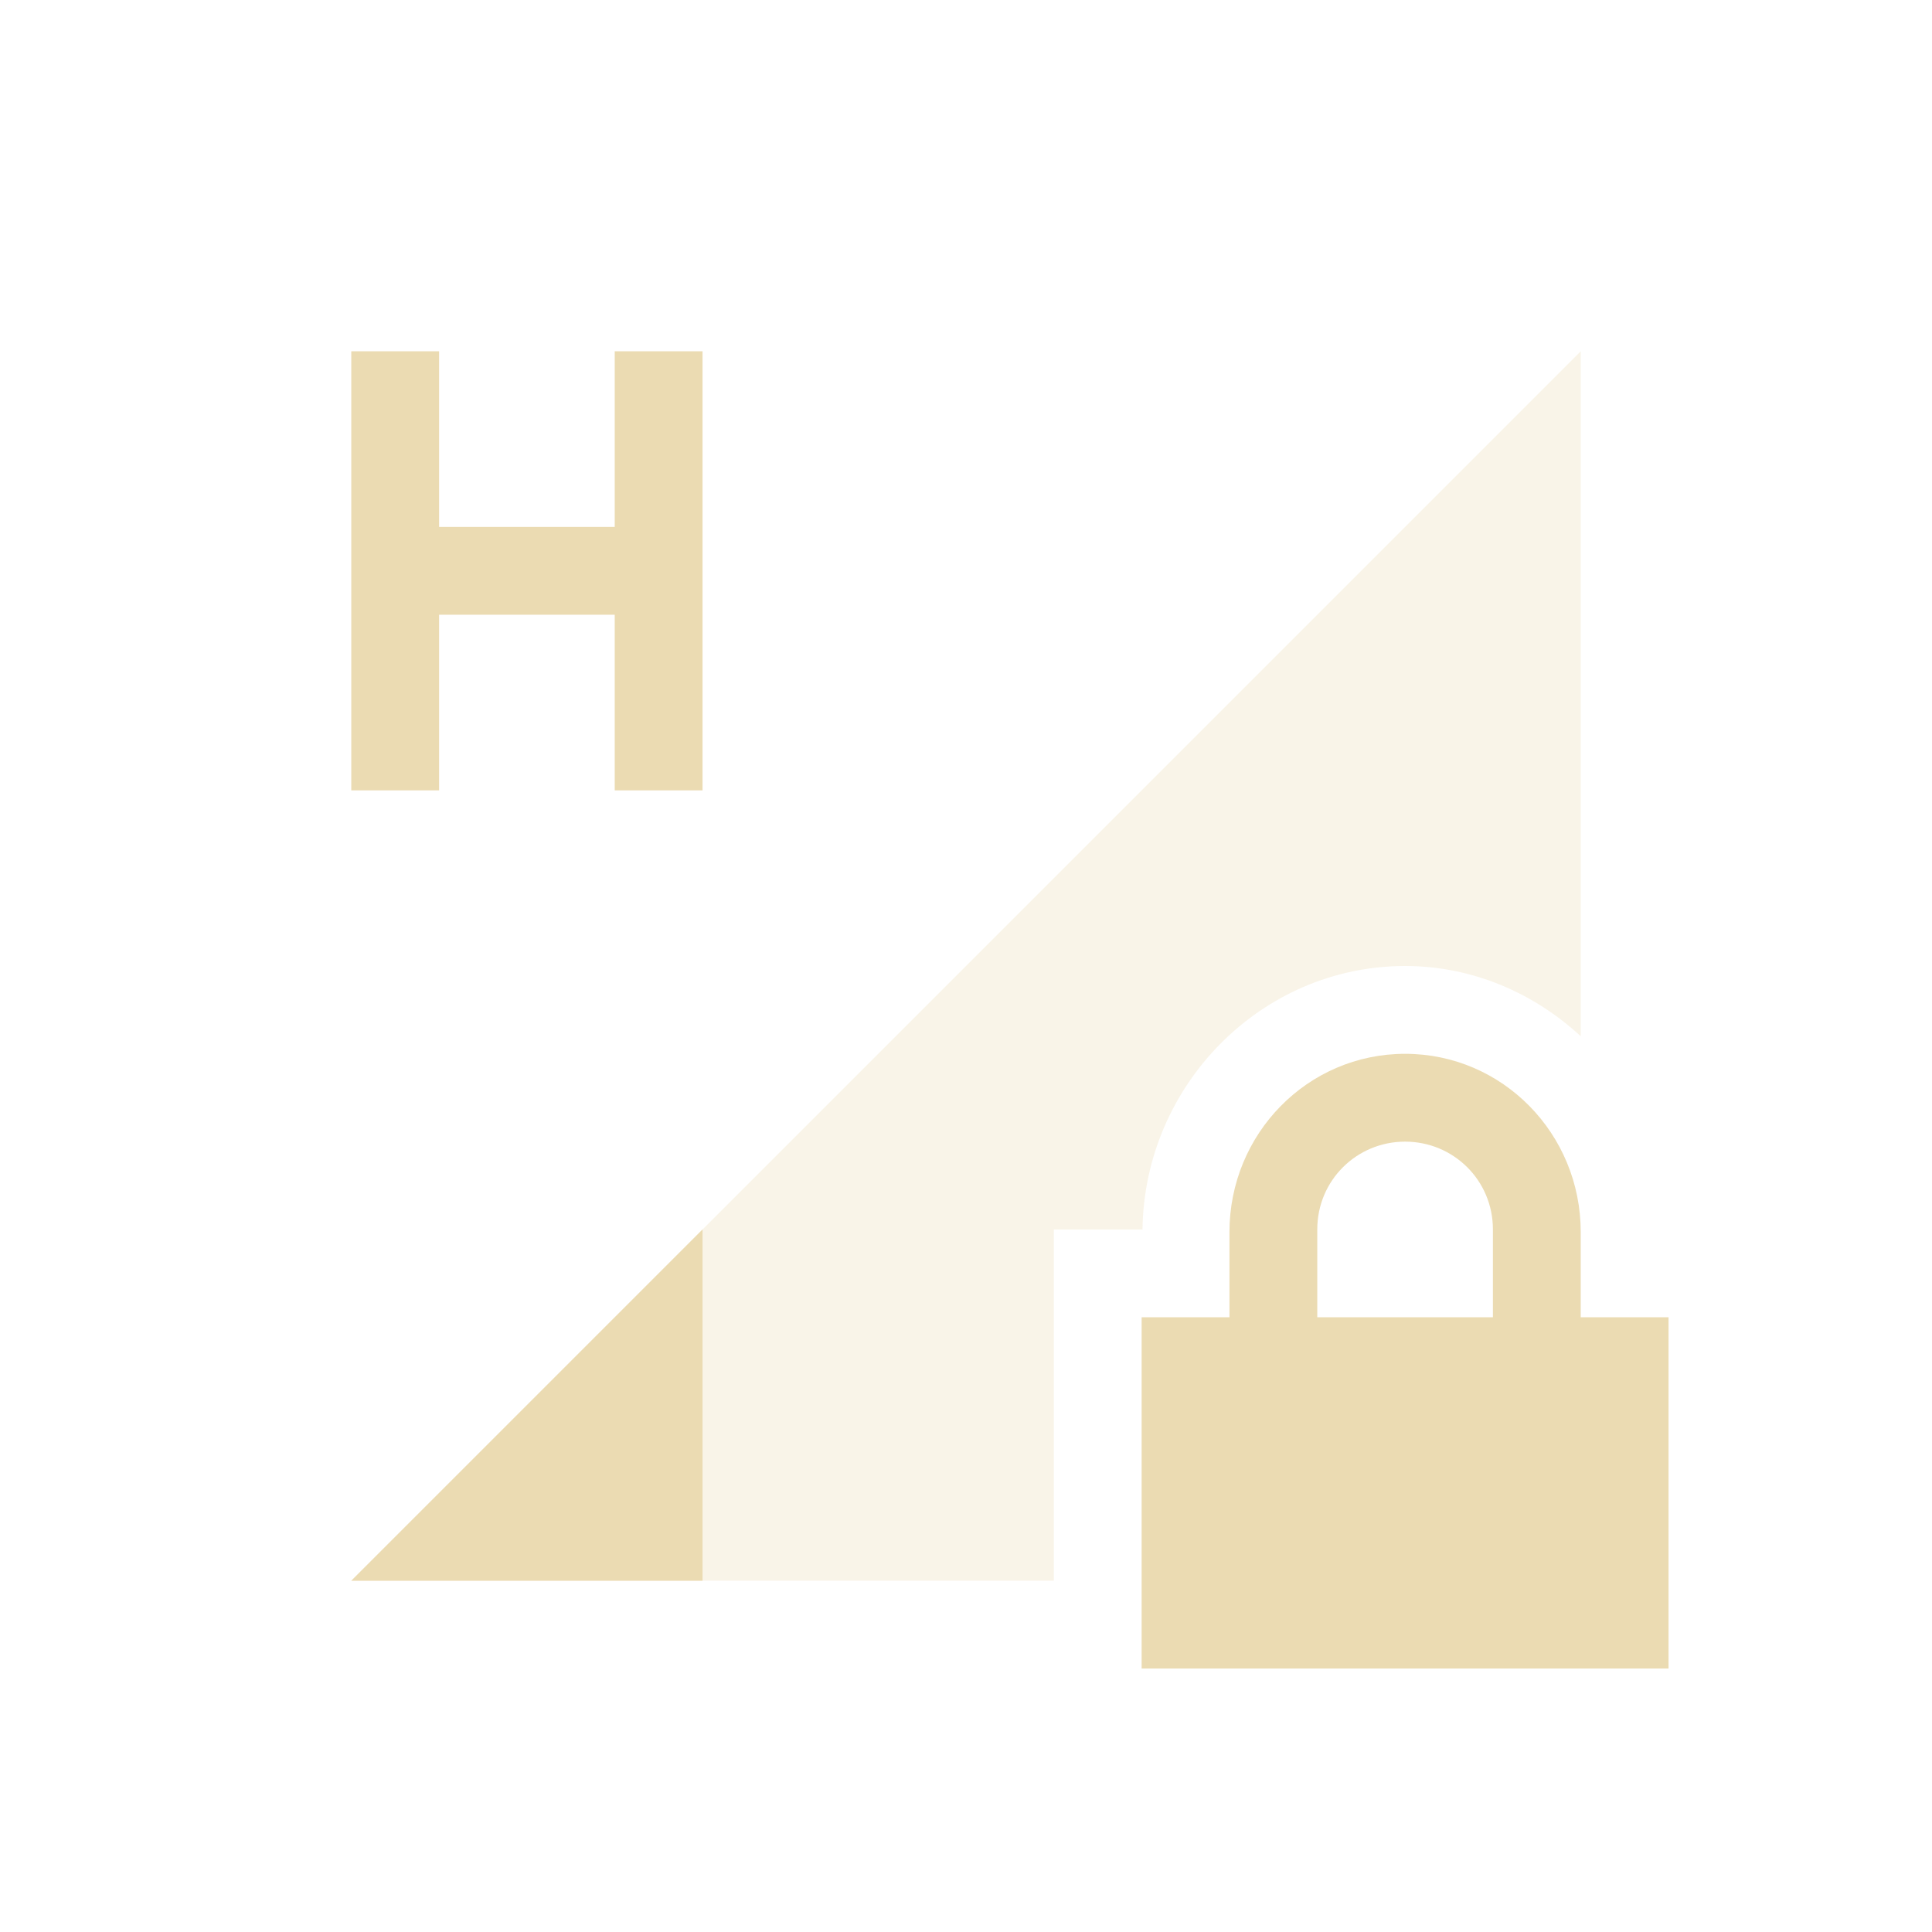
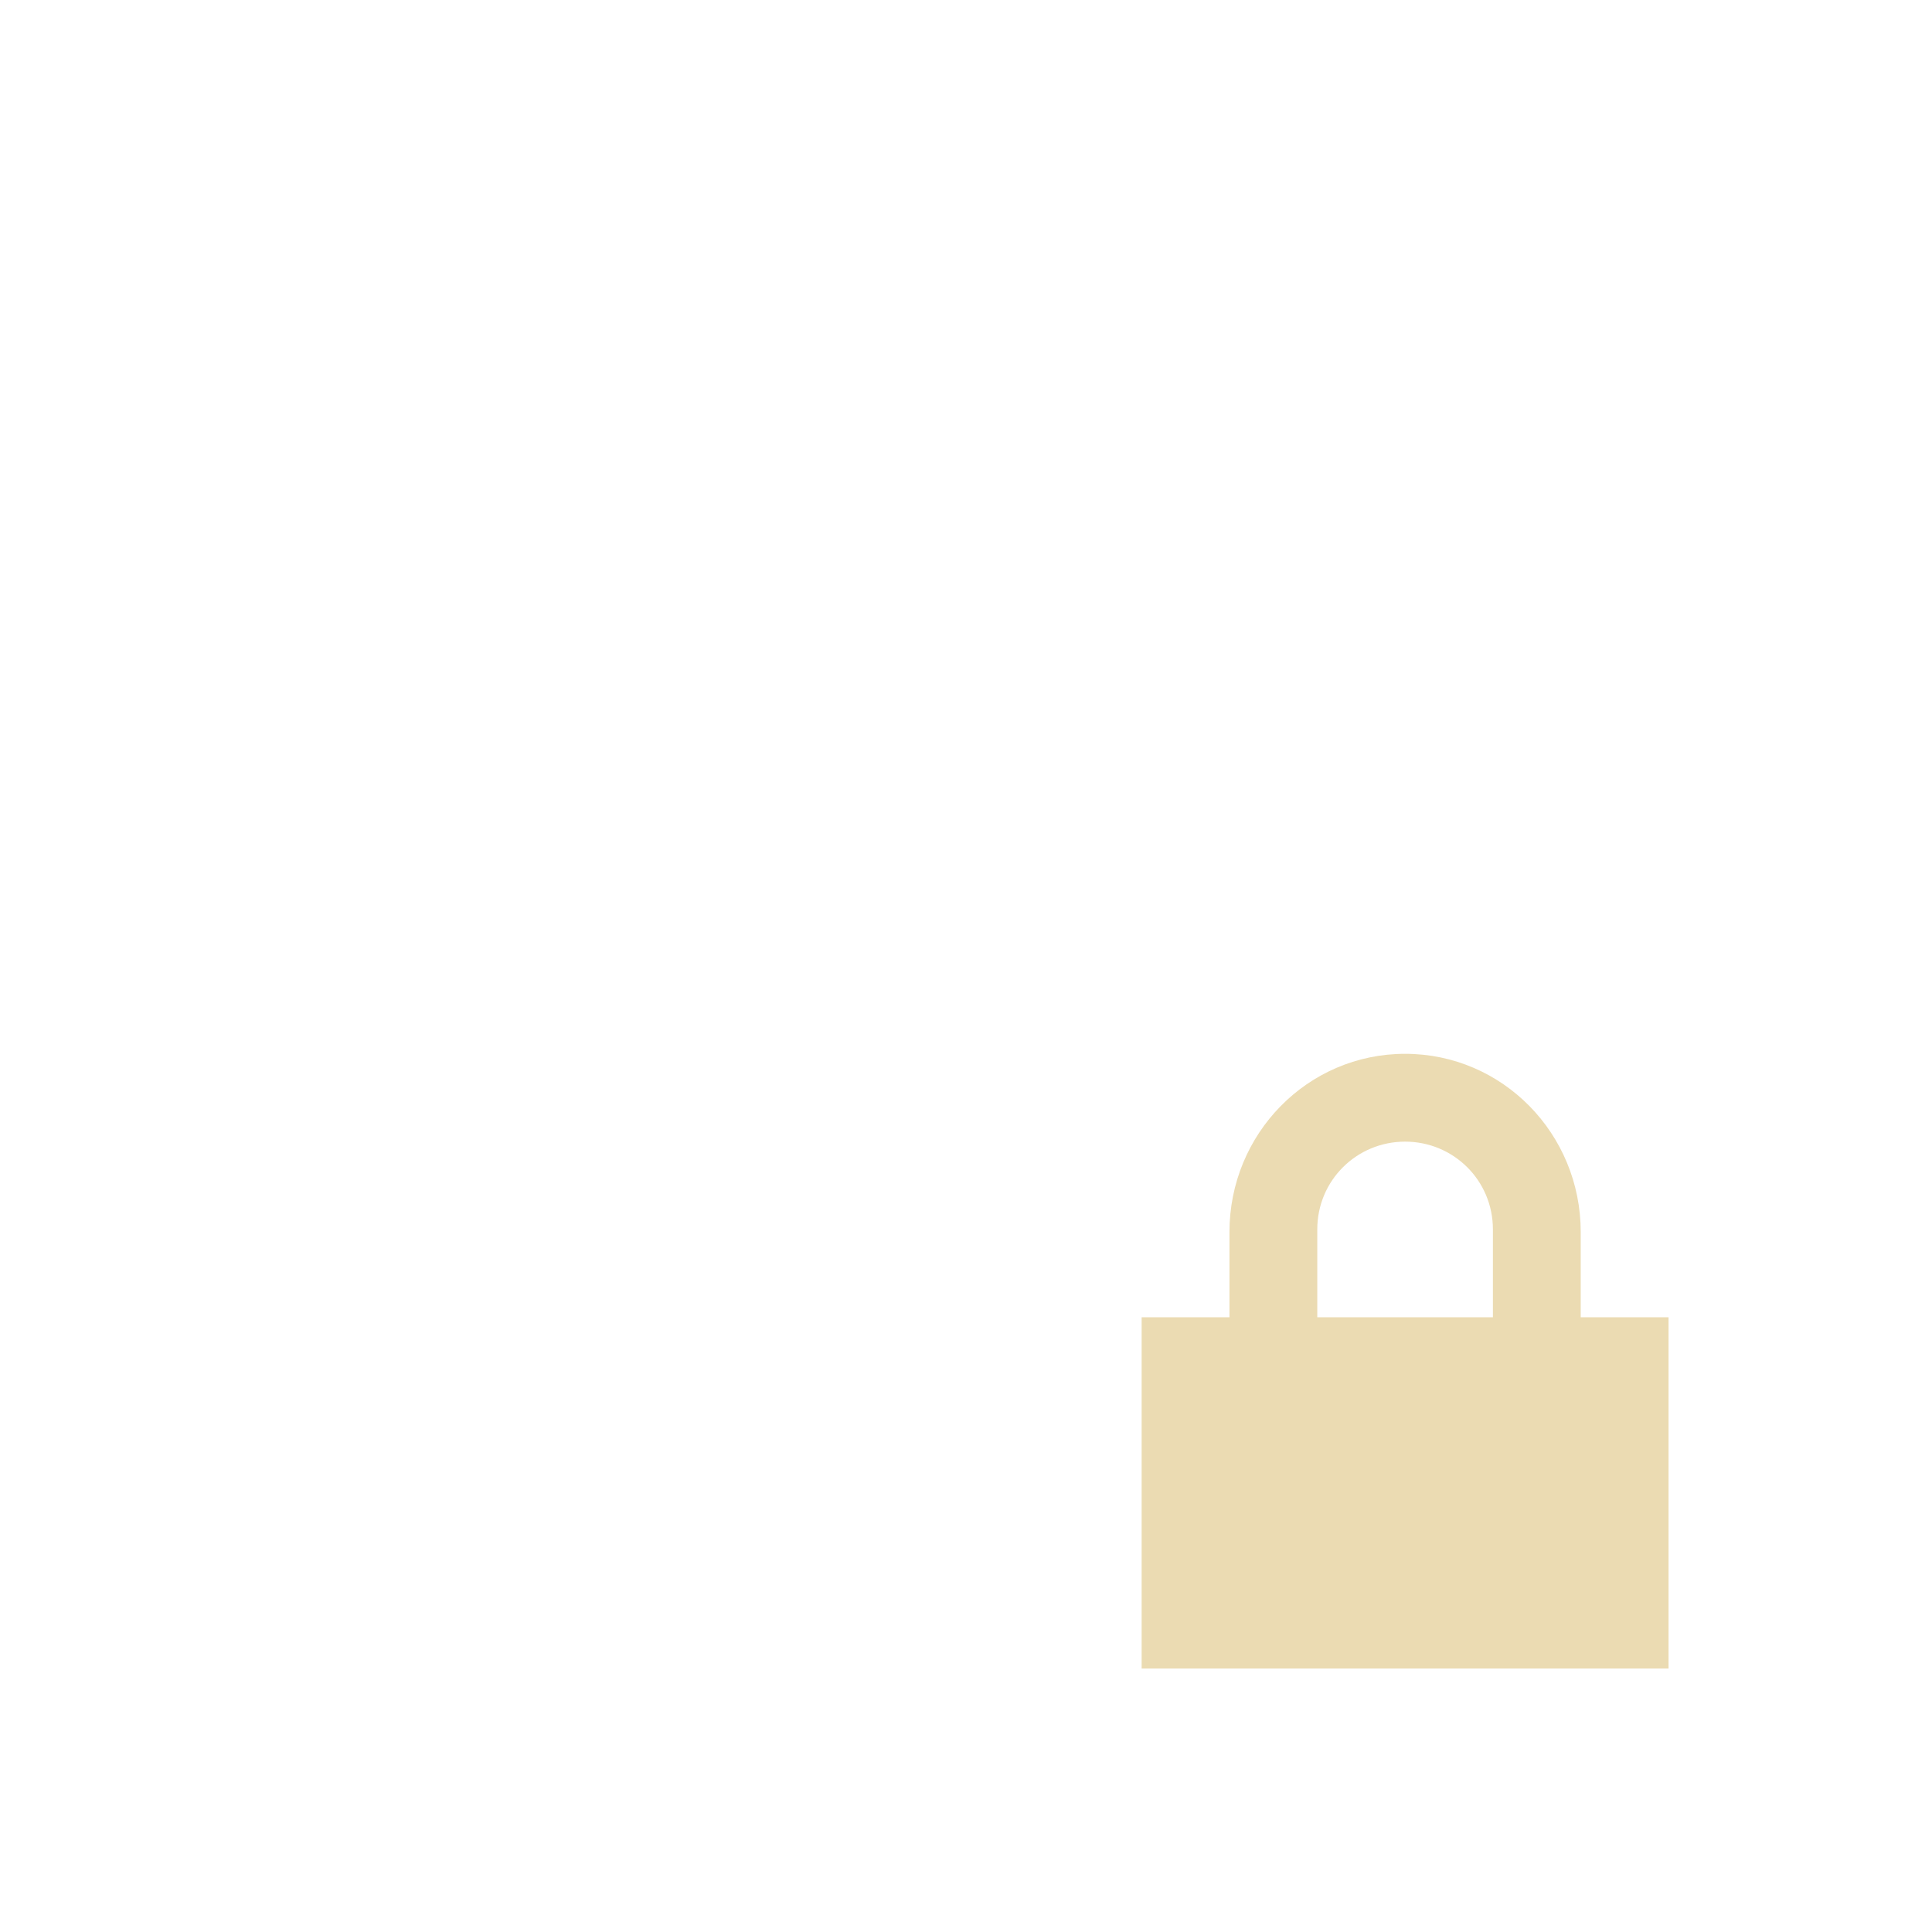
<svg xmlns="http://www.w3.org/2000/svg" width="22" height="22" version="1.1">
  <defs>
    <style id="current-color-scheme" type="text/css">.ColorScheme-Text { color:#ebdbb2; } .ColorScheme-Highlight { color:#458588; } .ColorScheme-NeutralText { color:#fe8019; } .ColorScheme-PositiveText { color:#689d6a; } .ColorScheme-NegativeText { color:#fb4934; }</style>
  </defs>
-   <path class="ColorScheme-Text" d="m18 4-14 14h8v-4h1.01c0.02-1.64 1.35-3 2.99-3 0.77 0 1.47 0.31 2 0.8z" fill="currentColor" opacity=".3" />
-   <path class="ColorScheme-Text" d="m8 14-4 4h4z" fill="currentColor" />
  <path class="ColorScheme-Text" d="m16 12c-1.11 0-2 0.91-2 2.03v0.97h-1v4h6v-4h-1v-0.97c0-1.12-0.89-2.03-2-2.03zm0 1c0.55 0 1 0.44 1 1v1h-2v-1c0-0.56 0.45-1 1-1z" fill="currentColor" />
-   <path class="ColorScheme-Text" d="m4 4v5h1v-2h2v2h1v-5h-1v2h-2v-2z" fill="currentColor" />
</svg>